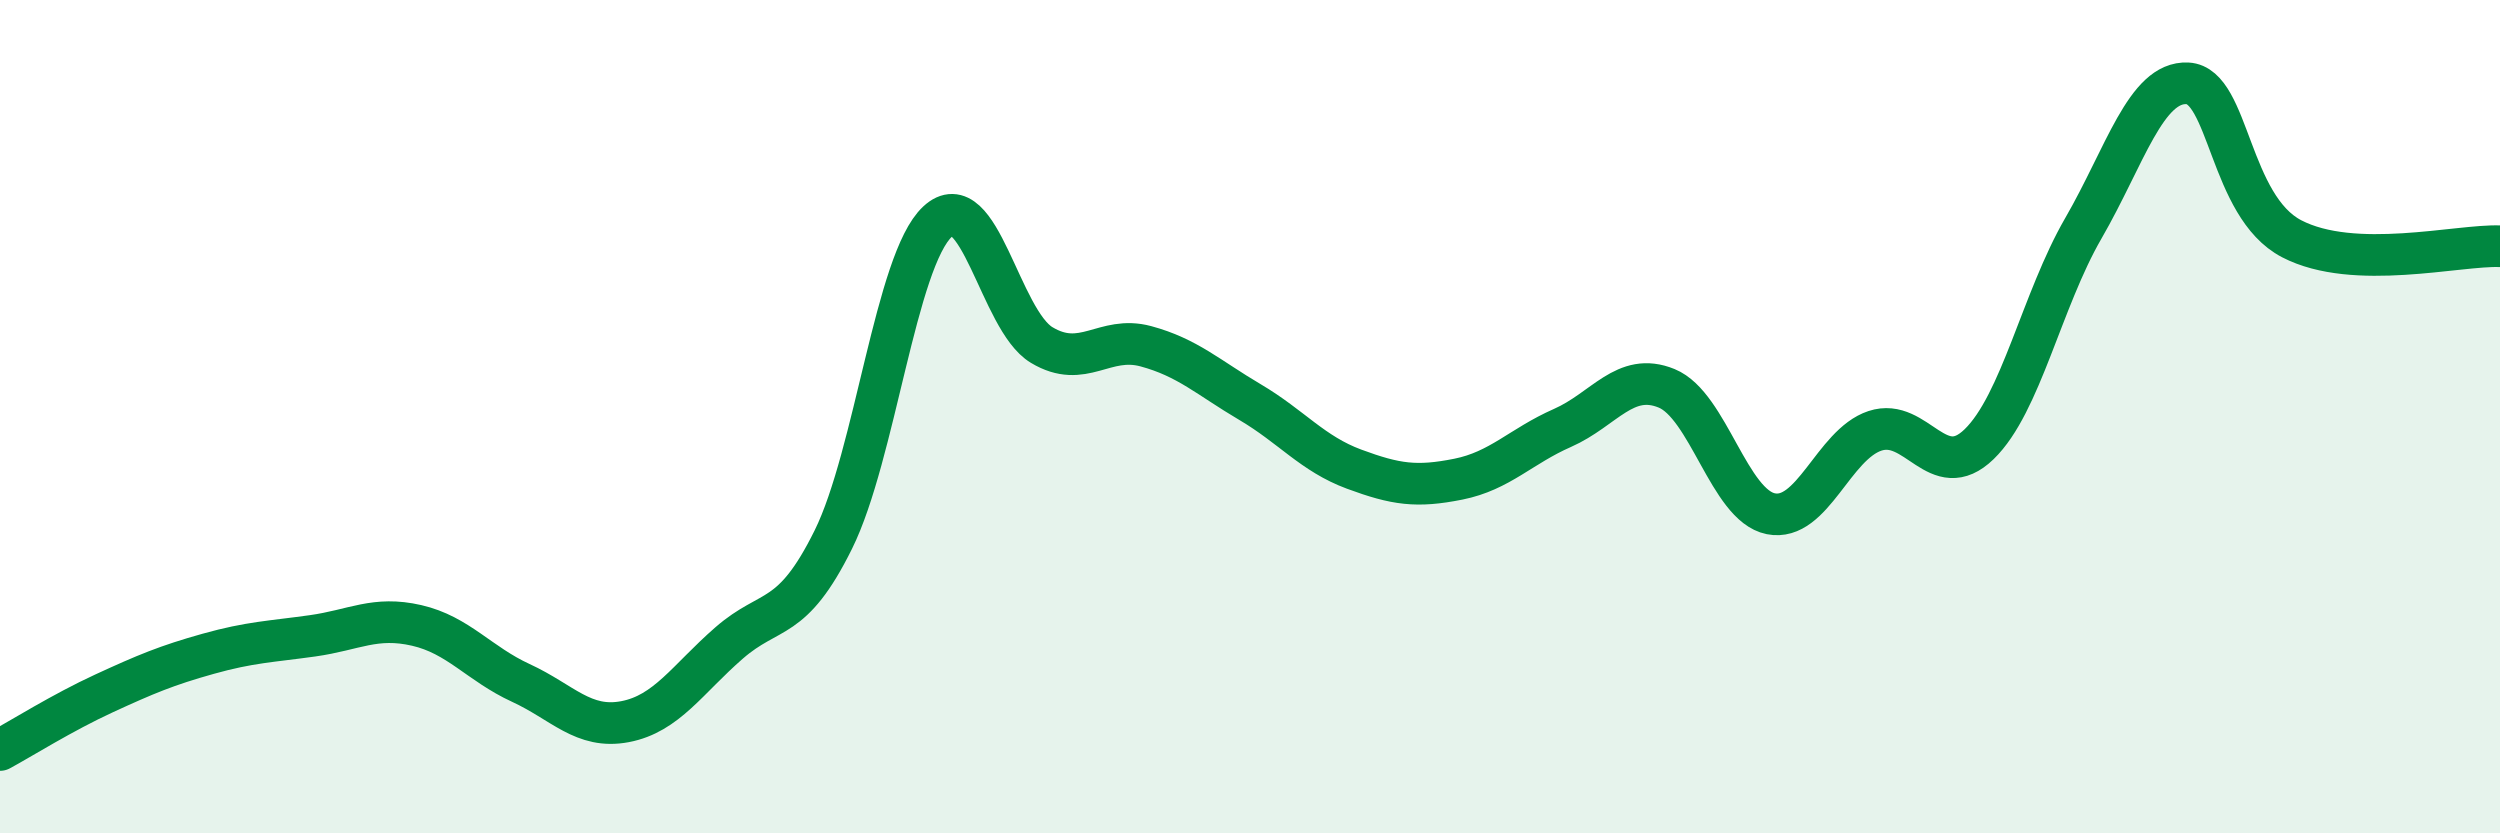
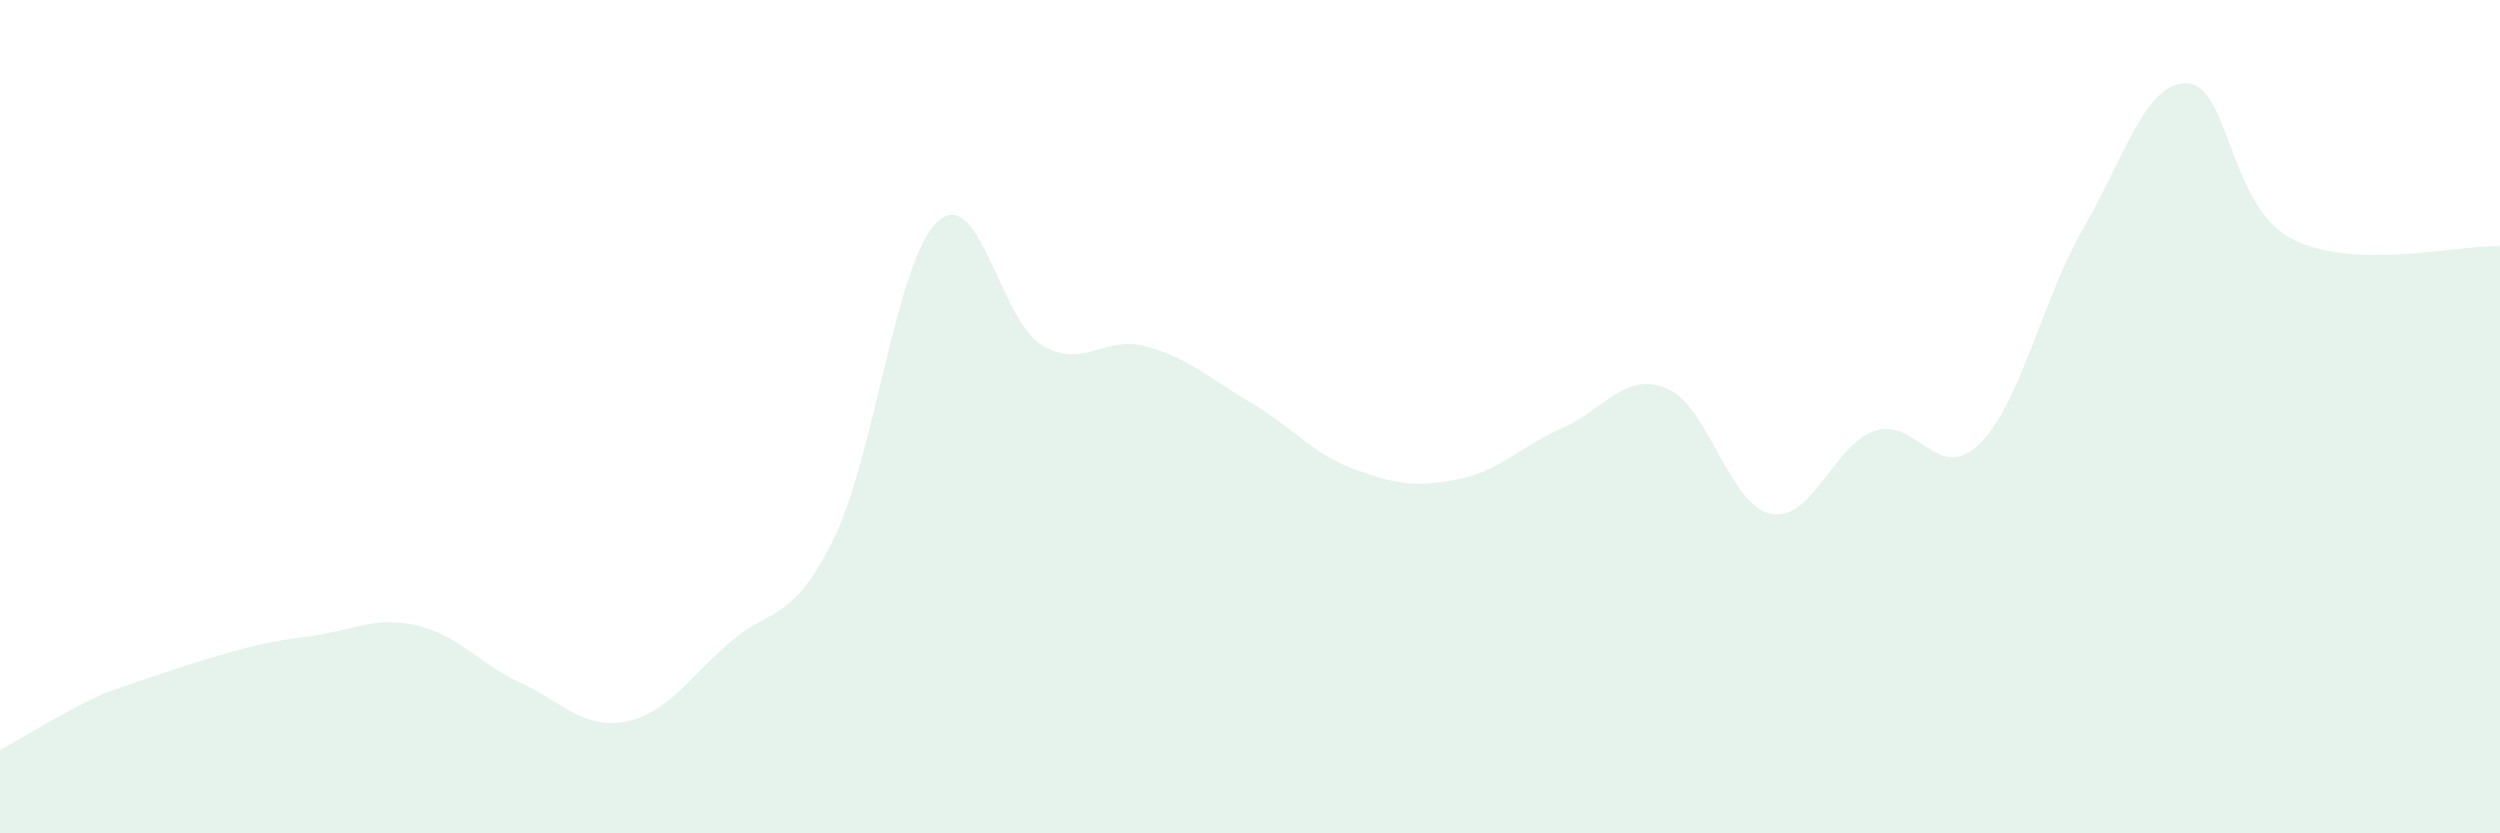
<svg xmlns="http://www.w3.org/2000/svg" width="60" height="20" viewBox="0 0 60 20">
-   <path d="M 0,18 C 0.5,17.73 1.5,17.1 2.5,16.64 C 3.5,16.18 4,15.97 5,15.69 C 6,15.41 6.5,15.4 7.5,15.26 C 8.5,15.12 9,14.78 10,15.01 C 11,15.24 11.5,15.93 12.5,16.39 C 13.5,16.85 14,17.51 15,17.32 C 16,17.13 16.5,16.3 17.5,15.43 C 18.5,14.56 19,14.97 20,12.95 C 21,10.93 21.5,6.25 22.5,5.32 C 23.5,4.39 24,7.68 25,8.28 C 26,8.88 26.5,8.04 27.5,8.31 C 28.5,8.58 29,9.06 30,9.65 C 31,10.24 31.5,10.89 32.5,11.26 C 33.5,11.63 34,11.7 35,11.5 C 36,11.3 36.5,10.71 37.5,10.27 C 38.5,9.83 39,8.91 40,9.32 C 41,9.73 41.5,12.13 42.5,12.33 C 43.5,12.53 44,10.67 45,10.34 C 46,10.01 46.5,11.63 47.5,10.66 C 48.5,9.69 49,7.21 50,5.48 C 51,3.75 51.5,1.95 52.5,2 C 53.5,2.05 53.5,4.95 55,5.73 C 56.5,6.51 59,5.87 60,5.91L60 20L0 20Z" fill="#008740" opacity="0.1" stroke-linecap="round" stroke-linejoin="round" />
-   <path d="M 0,18 C 0.5,17.73 1.5,17.1 2.5,16.64 C 3.5,16.18 4,15.97 5,15.69 C 6,15.41 6.5,15.4 7.5,15.26 C 8.5,15.12 9,14.78 10,15.01 C 11,15.24 11.5,15.93 12.5,16.39 C 13.5,16.85 14,17.51 15,17.32 C 16,17.13 16.5,16.3 17.5,15.43 C 18.5,14.56 19,14.97 20,12.95 C 21,10.93 21.5,6.25 22.5,5.32 C 23.5,4.39 24,7.68 25,8.28 C 26,8.88 26.5,8.04 27.5,8.31 C 28.5,8.58 29,9.06 30,9.65 C 31,10.24 31.5,10.89 32.5,11.26 C 33.5,11.63 34,11.7 35,11.5 C 36,11.3 36.5,10.71 37.5,10.27 C 38.5,9.83 39,8.91 40,9.32 C 41,9.73 41.5,12.13 42.5,12.33 C 43.5,12.53 44,10.67 45,10.34 C 46,10.01 46.5,11.63 47.5,10.66 C 48.5,9.69 49,7.21 50,5.48 C 51,3.75 51.5,1.95 52.5,2 C 53.5,2.05 53.5,4.95 55,5.73 C 56.5,6.51 59,5.87 60,5.91" stroke="#008740" stroke-width="1" fill="none" stroke-linecap="round" stroke-linejoin="round" />
+   <path d="M 0,18 C 0.5,17.73 1.5,17.1 2.5,16.64 C 6,15.41 6.5,15.4 7.5,15.26 C 8.5,15.12 9,14.78 10,15.01 C 11,15.24 11.5,15.93 12.5,16.39 C 13.5,16.85 14,17.51 15,17.32 C 16,17.13 16.5,16.3 17.5,15.43 C 18.5,14.56 19,14.97 20,12.95 C 21,10.93 21.5,6.25 22.5,5.32 C 23.5,4.39 24,7.68 25,8.28 C 26,8.88 26.5,8.04 27.5,8.31 C 28.5,8.58 29,9.06 30,9.65 C 31,10.24 31.5,10.89 32.5,11.26 C 33.5,11.63 34,11.7 35,11.5 C 36,11.3 36.5,10.71 37.5,10.27 C 38.5,9.83 39,8.91 40,9.32 C 41,9.73 41.5,12.13 42.5,12.33 C 43.5,12.53 44,10.67 45,10.34 C 46,10.01 46.5,11.63 47.5,10.66 C 48.5,9.69 49,7.21 50,5.48 C 51,3.75 51.5,1.95 52.5,2 C 53.5,2.05 53.5,4.95 55,5.73 C 56.5,6.51 59,5.87 60,5.91L60 20L0 20Z" fill="#008740" opacity="0.1" stroke-linecap="round" stroke-linejoin="round" />
</svg>